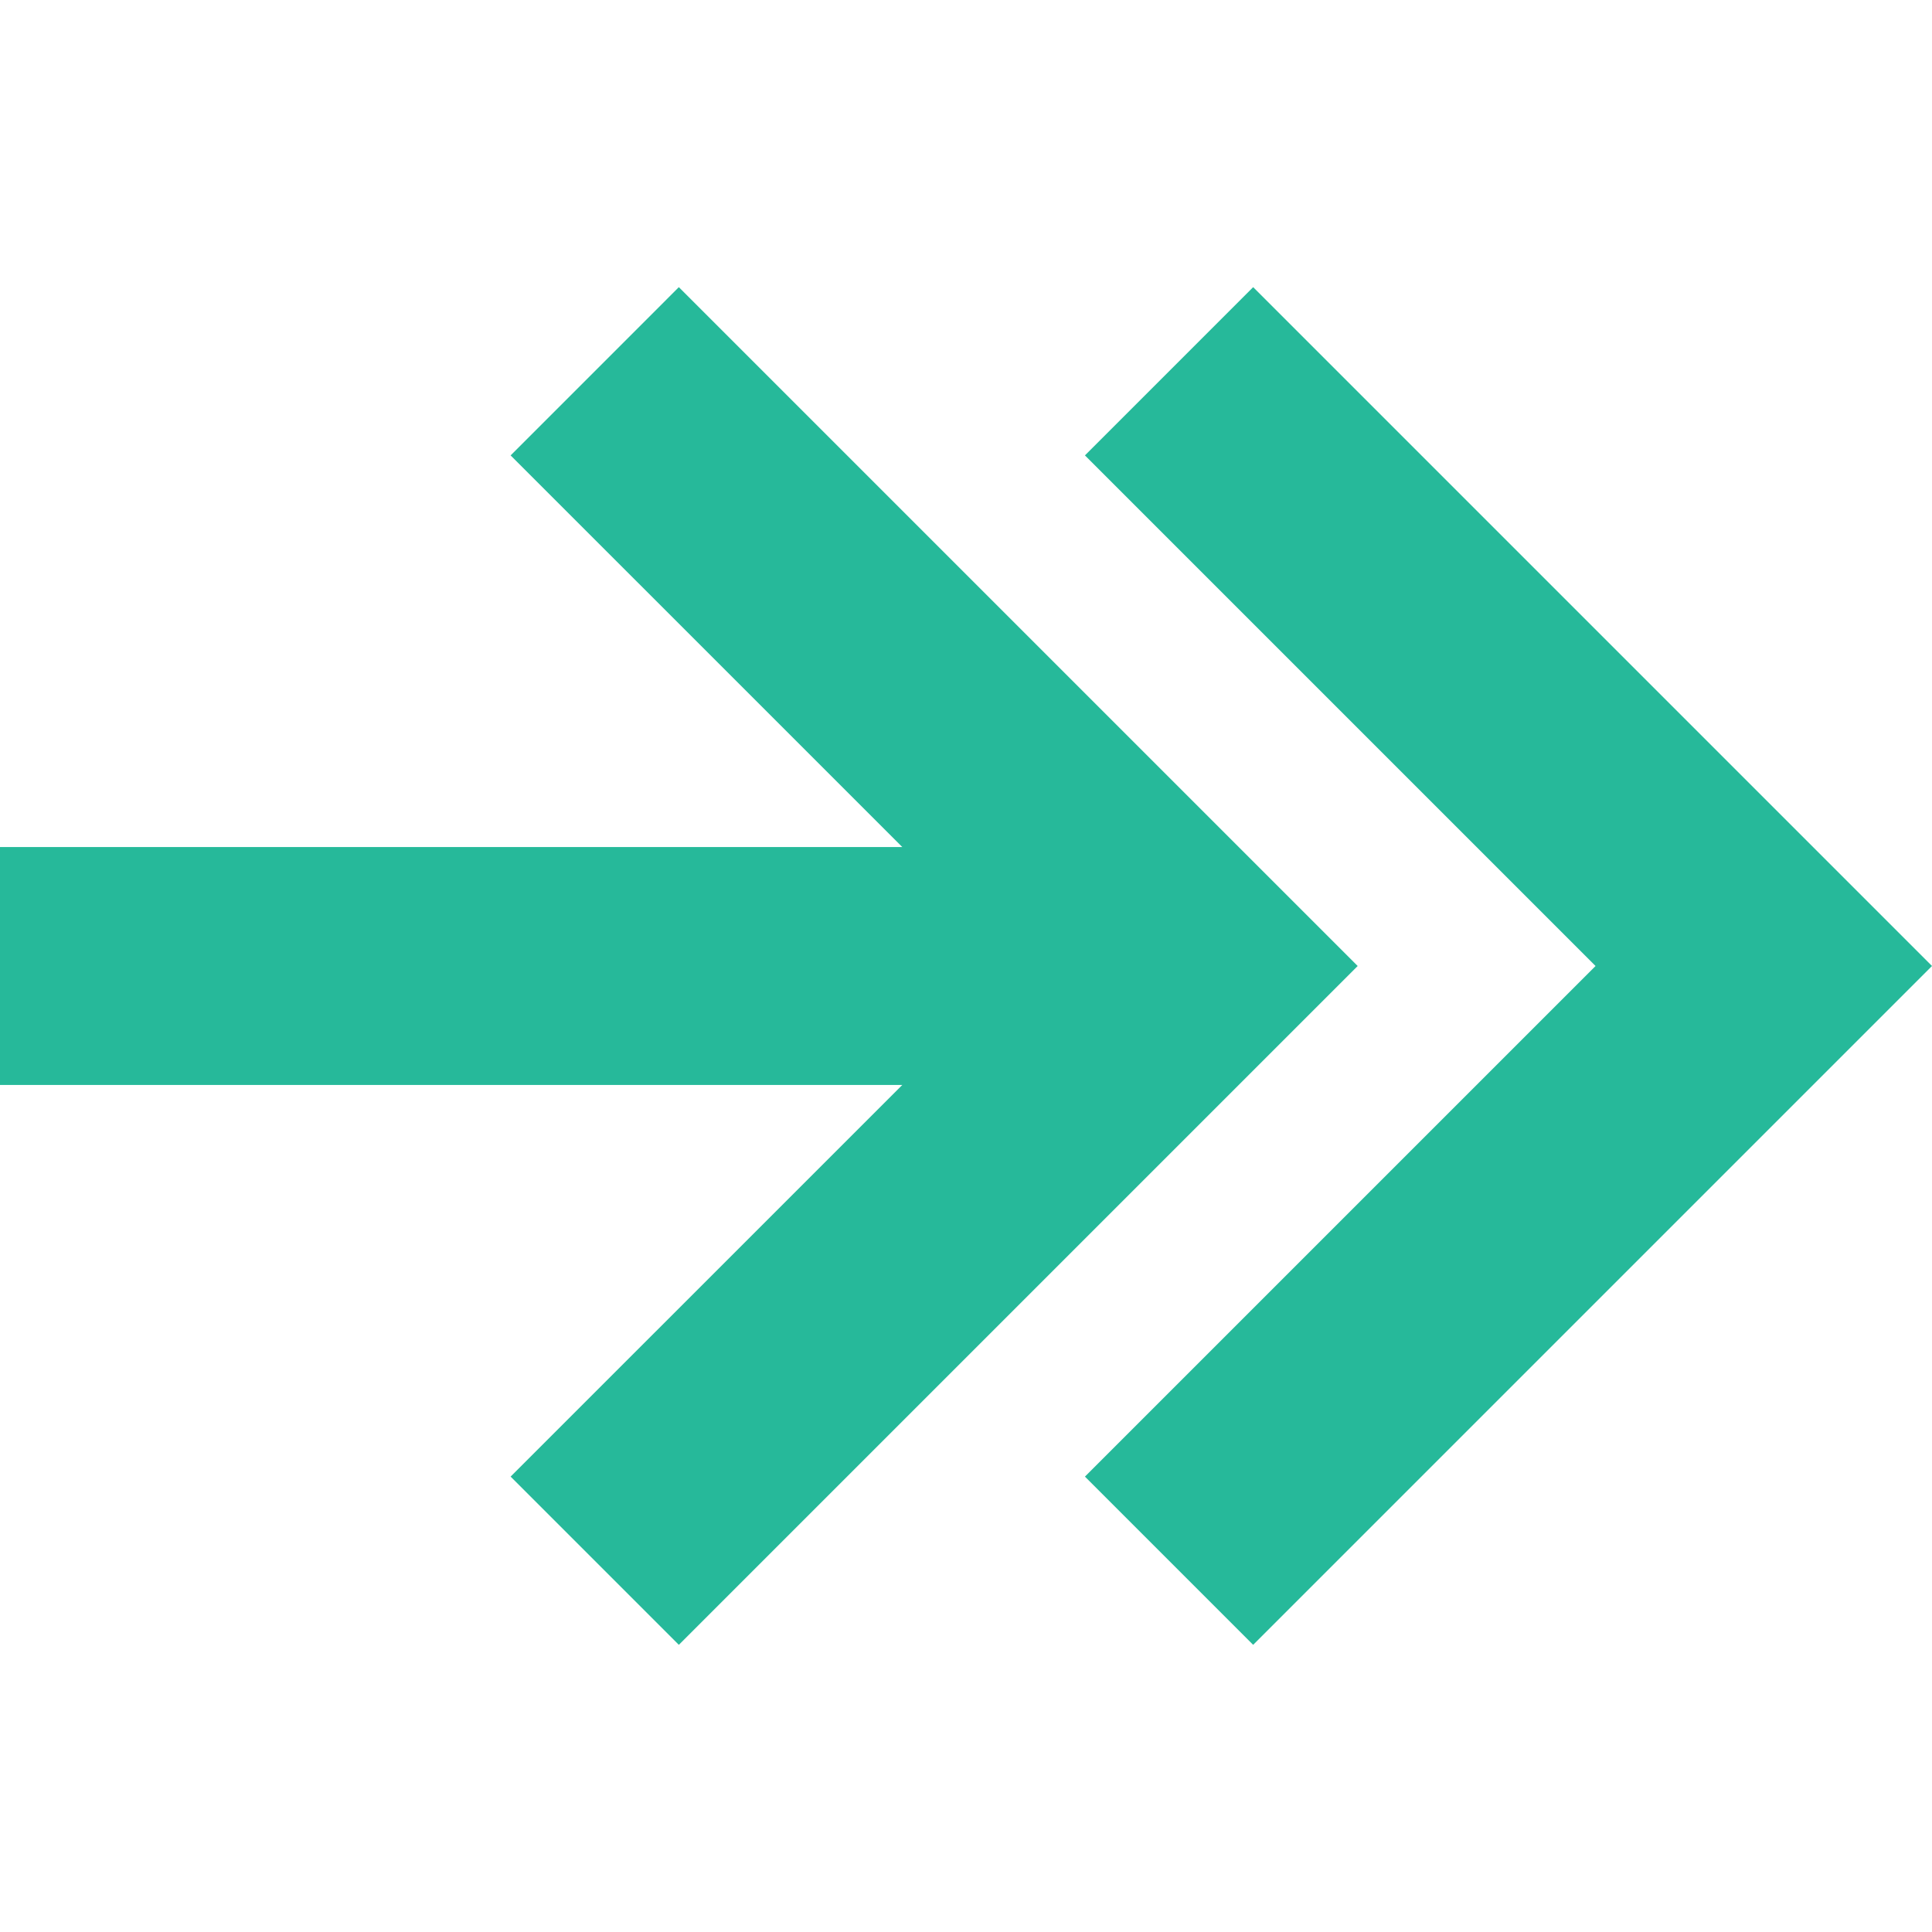
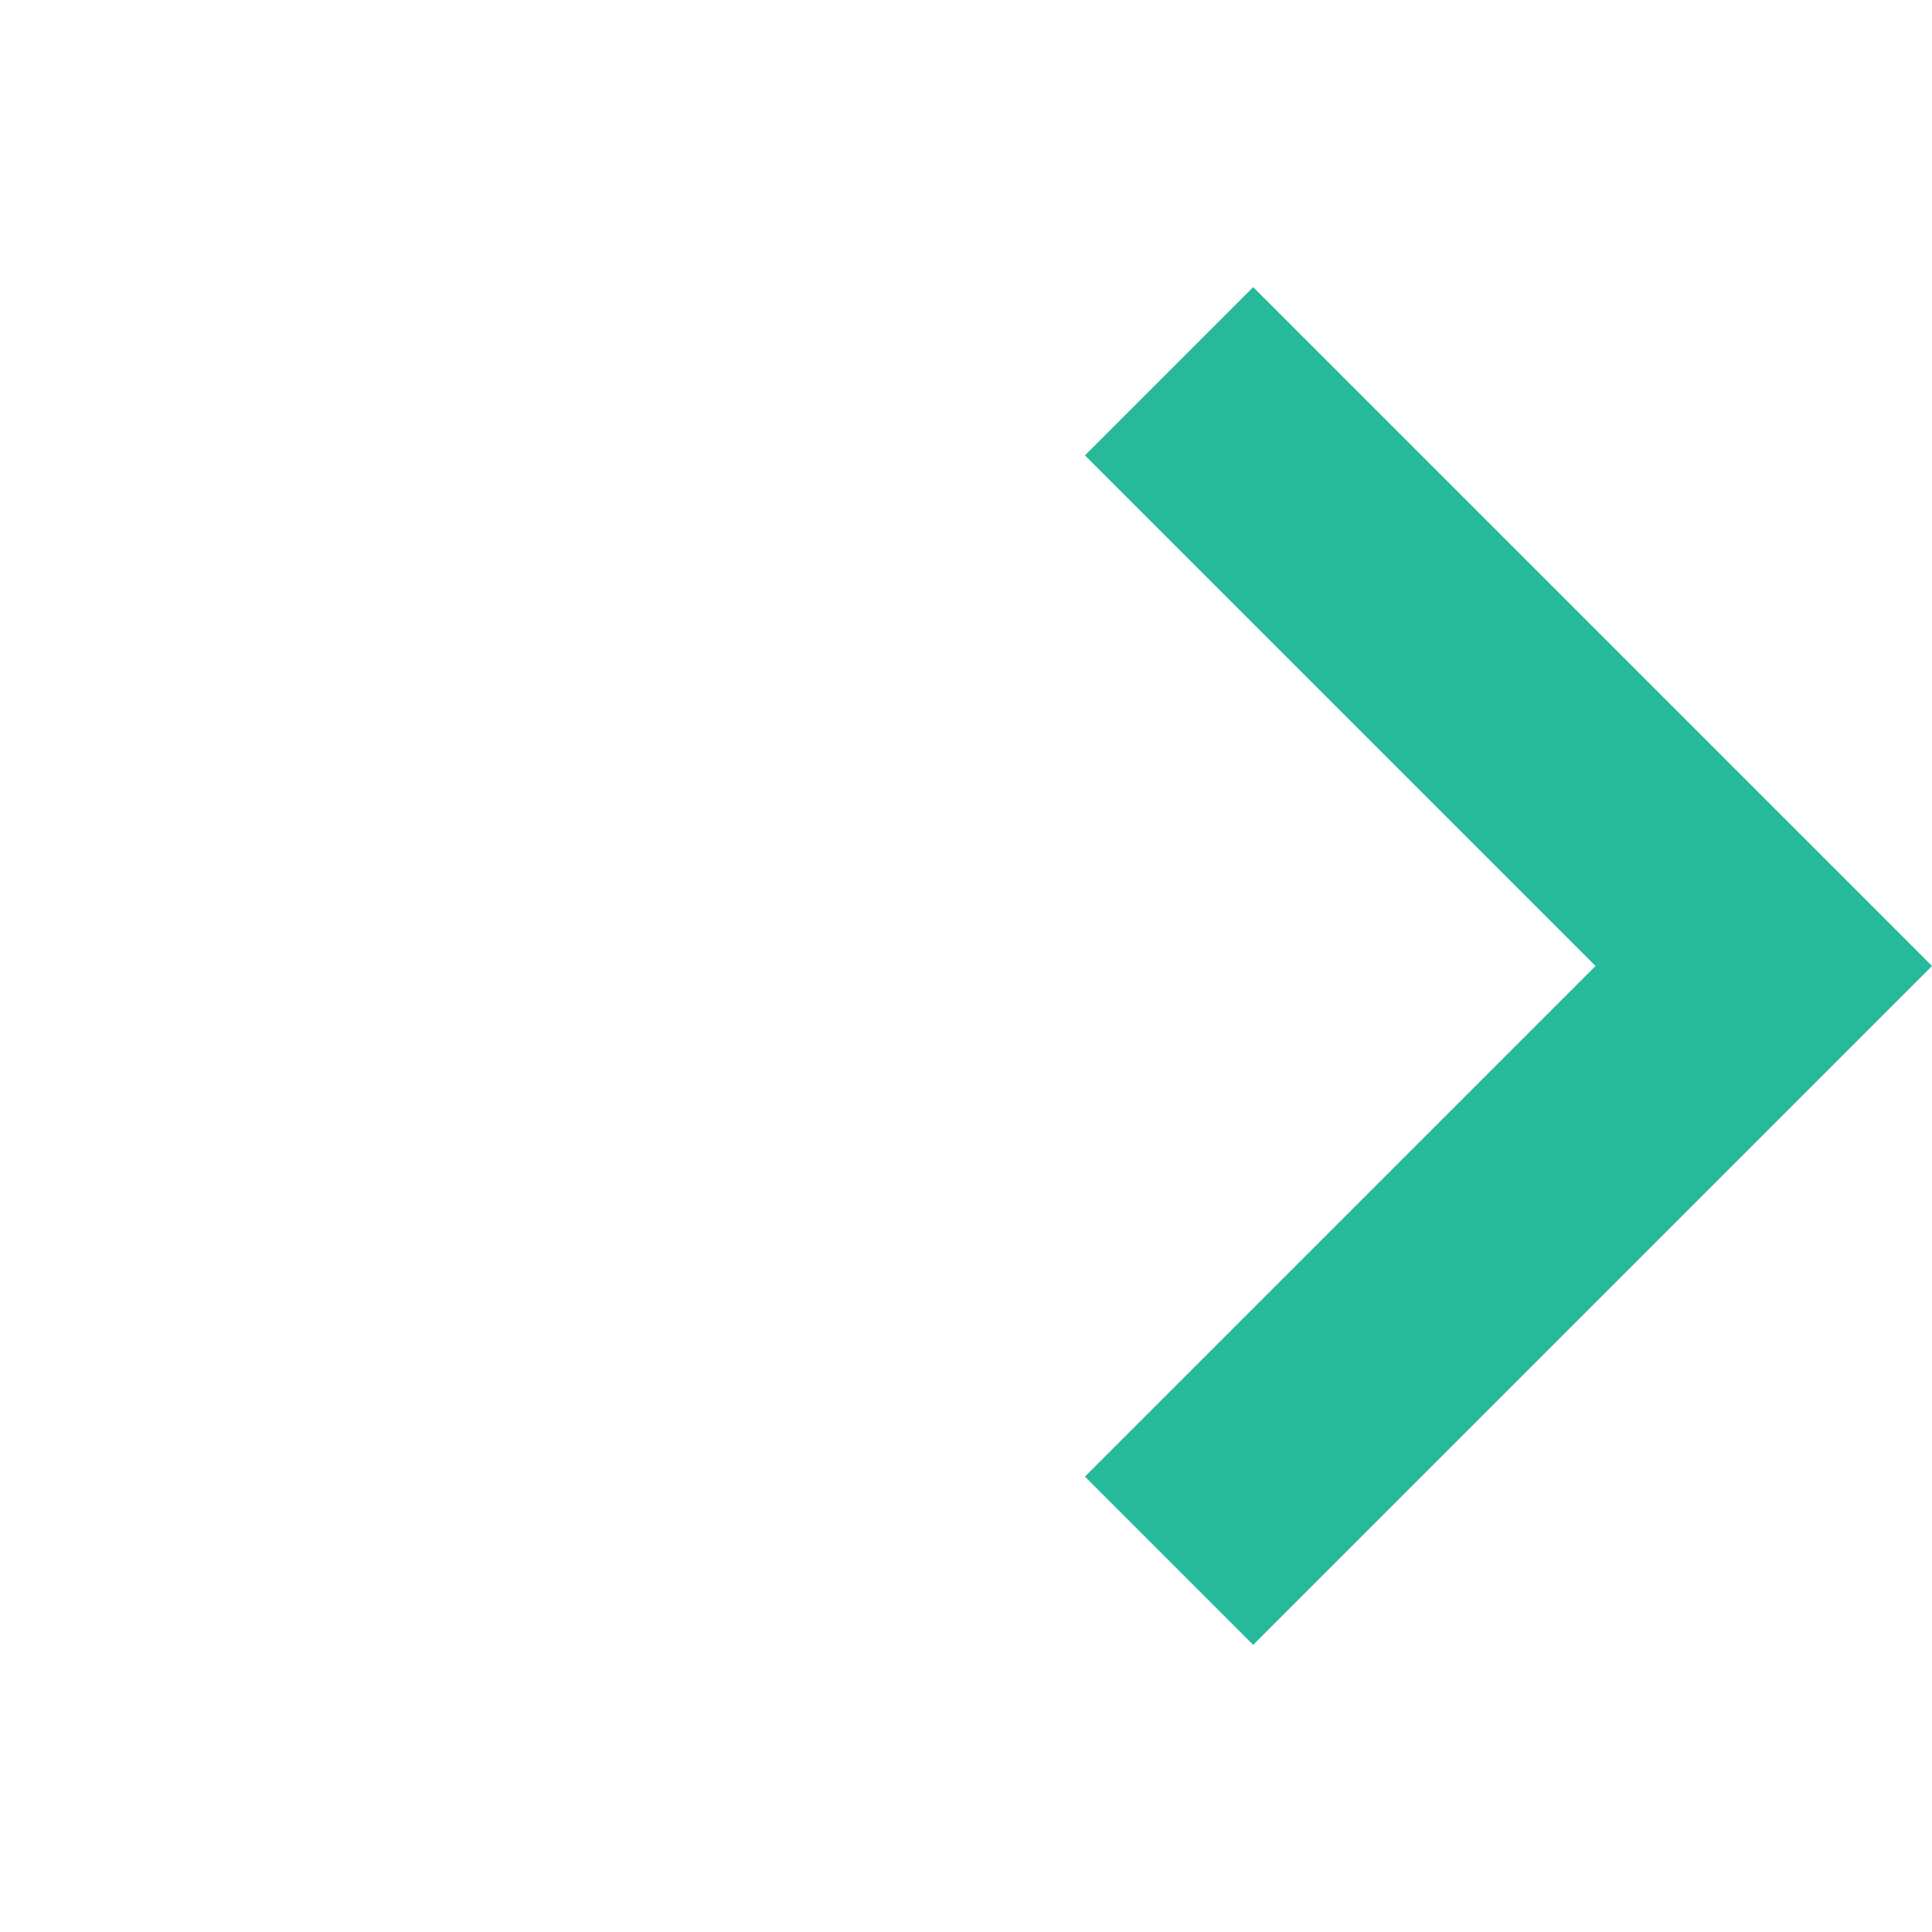
<svg xmlns="http://www.w3.org/2000/svg" viewBox="0 0 512 512" width="512" height="512">
  <g fill="#26b99a">
-     <path data-original="#6AC259" class="active-path" data-old_color="#26b99a" d="M179.9 76.1l-44.58 44.586 103.8 103.795H0v63.04h239.12l-103.8 103.794L179.9 435.9 359.8 256z" />
    <path data-original="#6AC259" class="active-path" data-old_color="#26b99a" d="M332.1 76.1l-44.58 44.586L422.84 256 287.52 391.314 332.1 435.9 512 256z" />
  </g>
</svg>